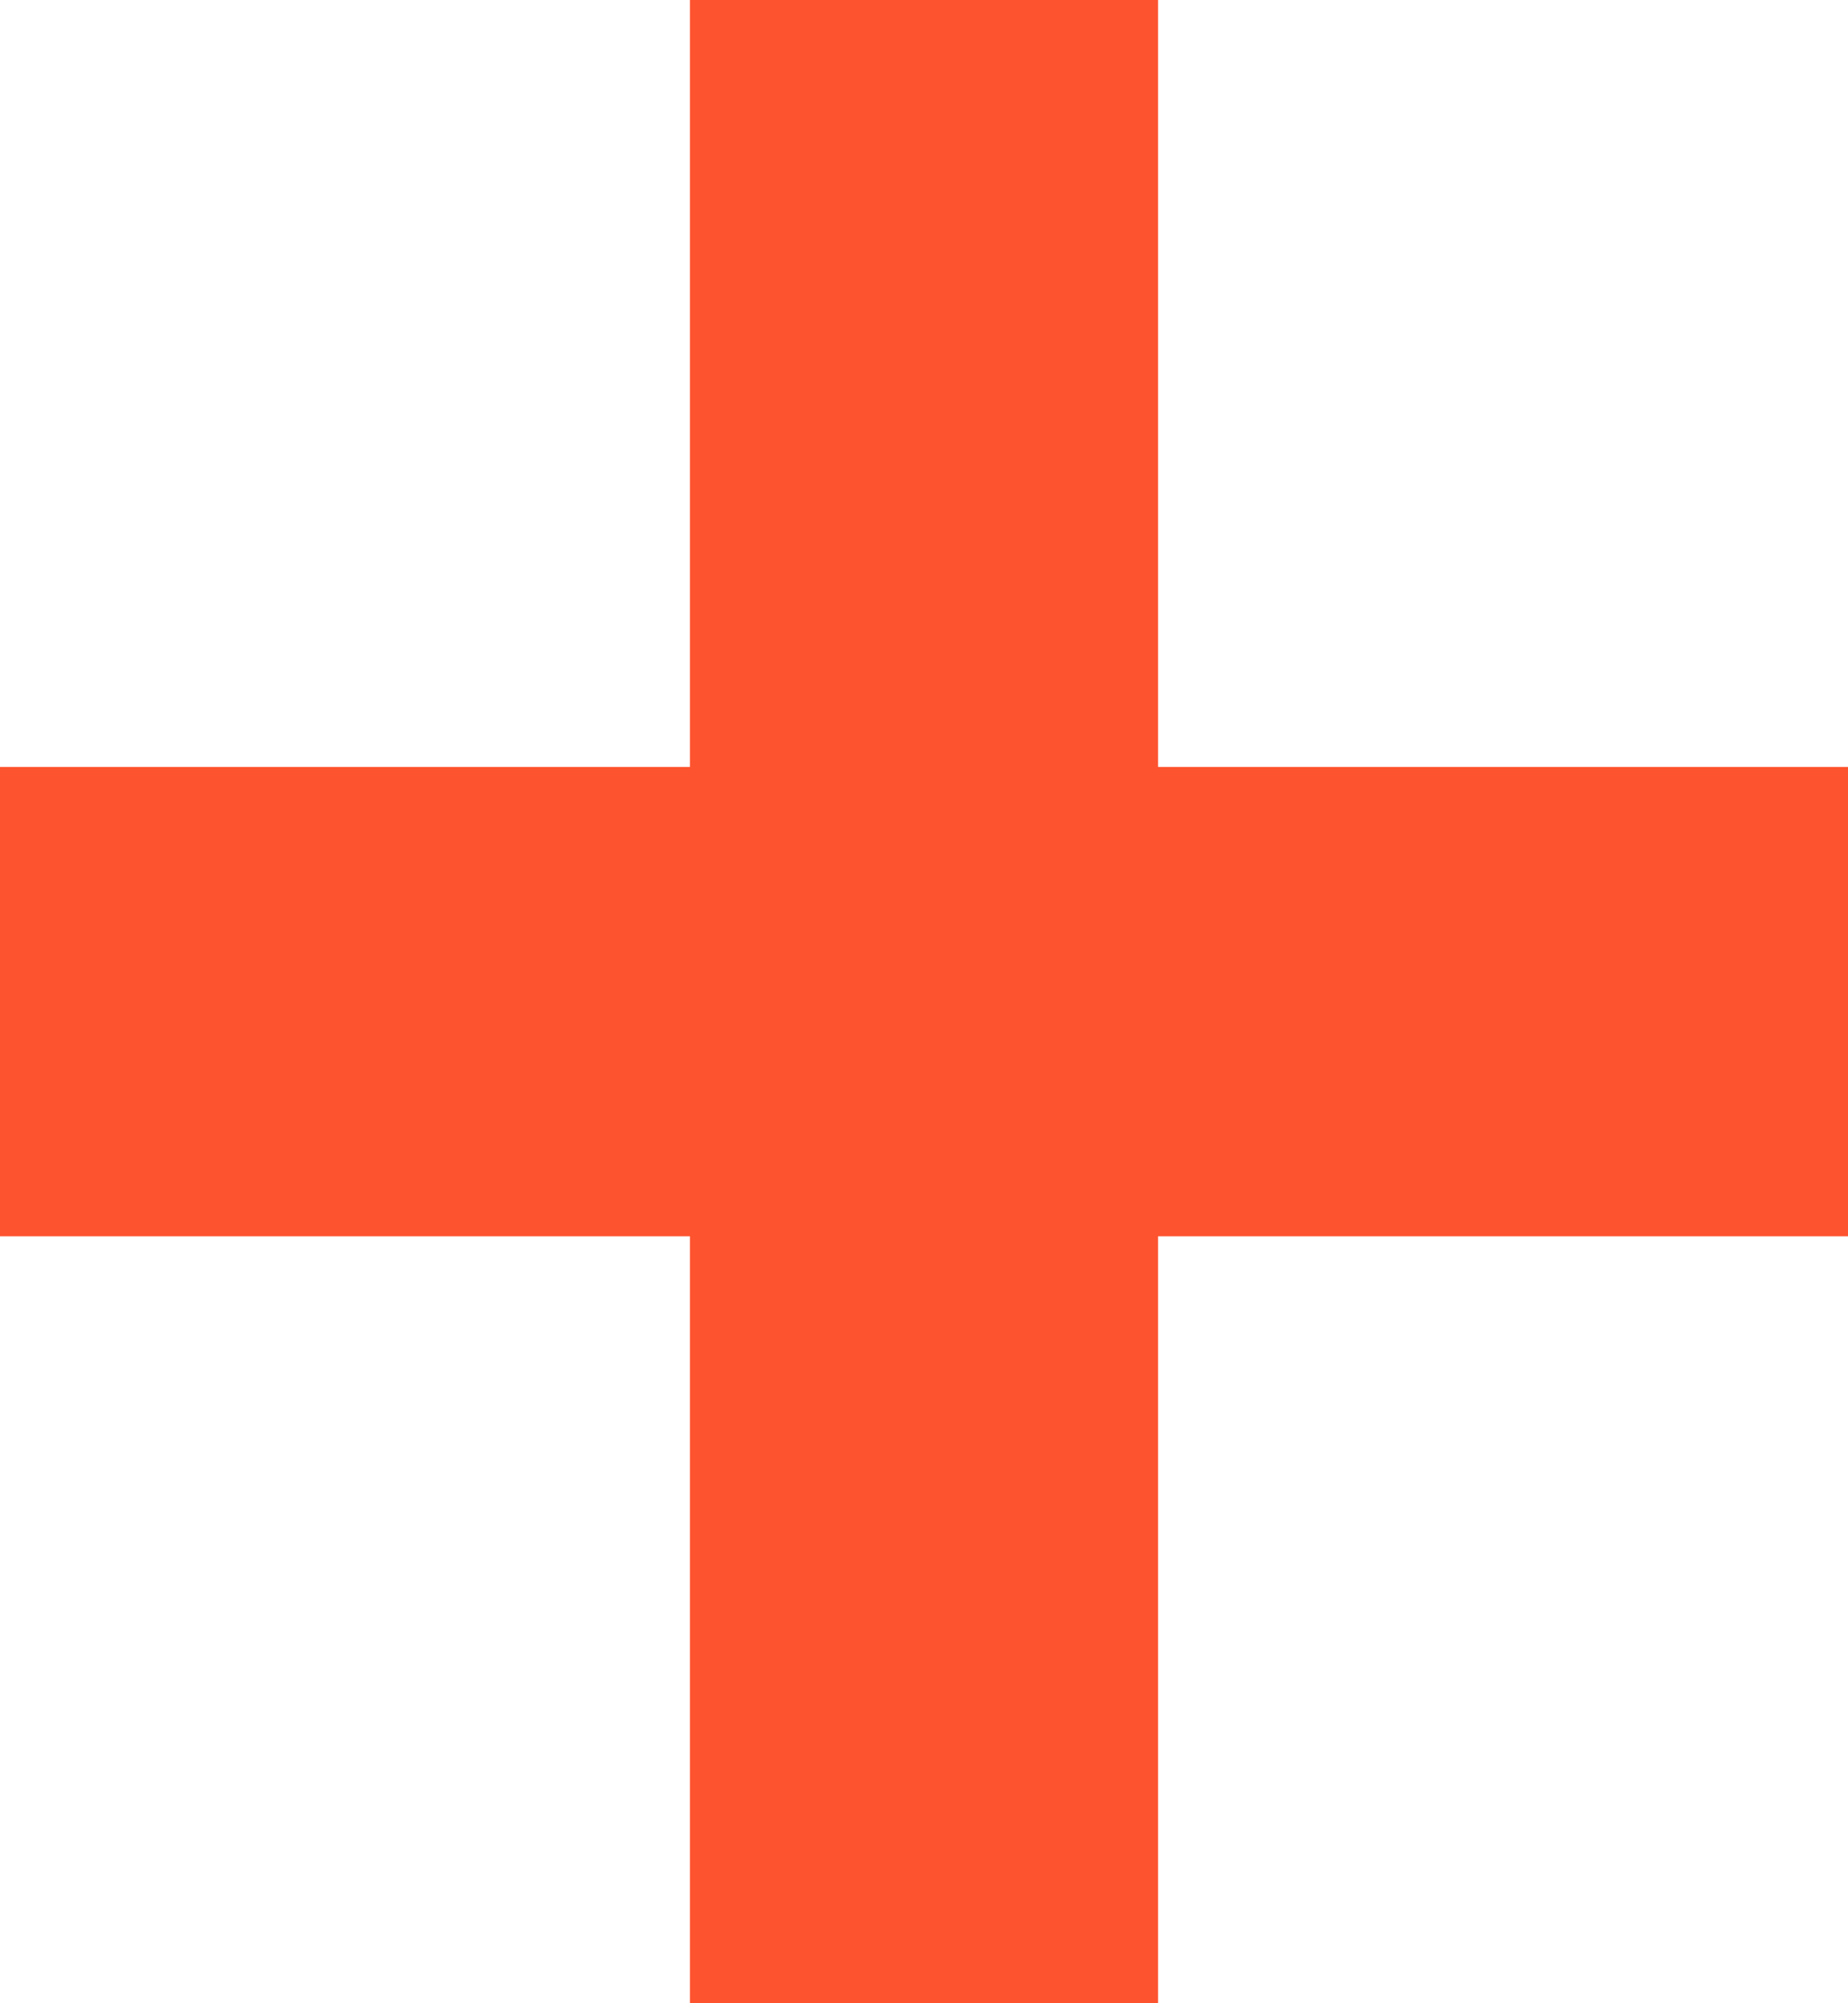
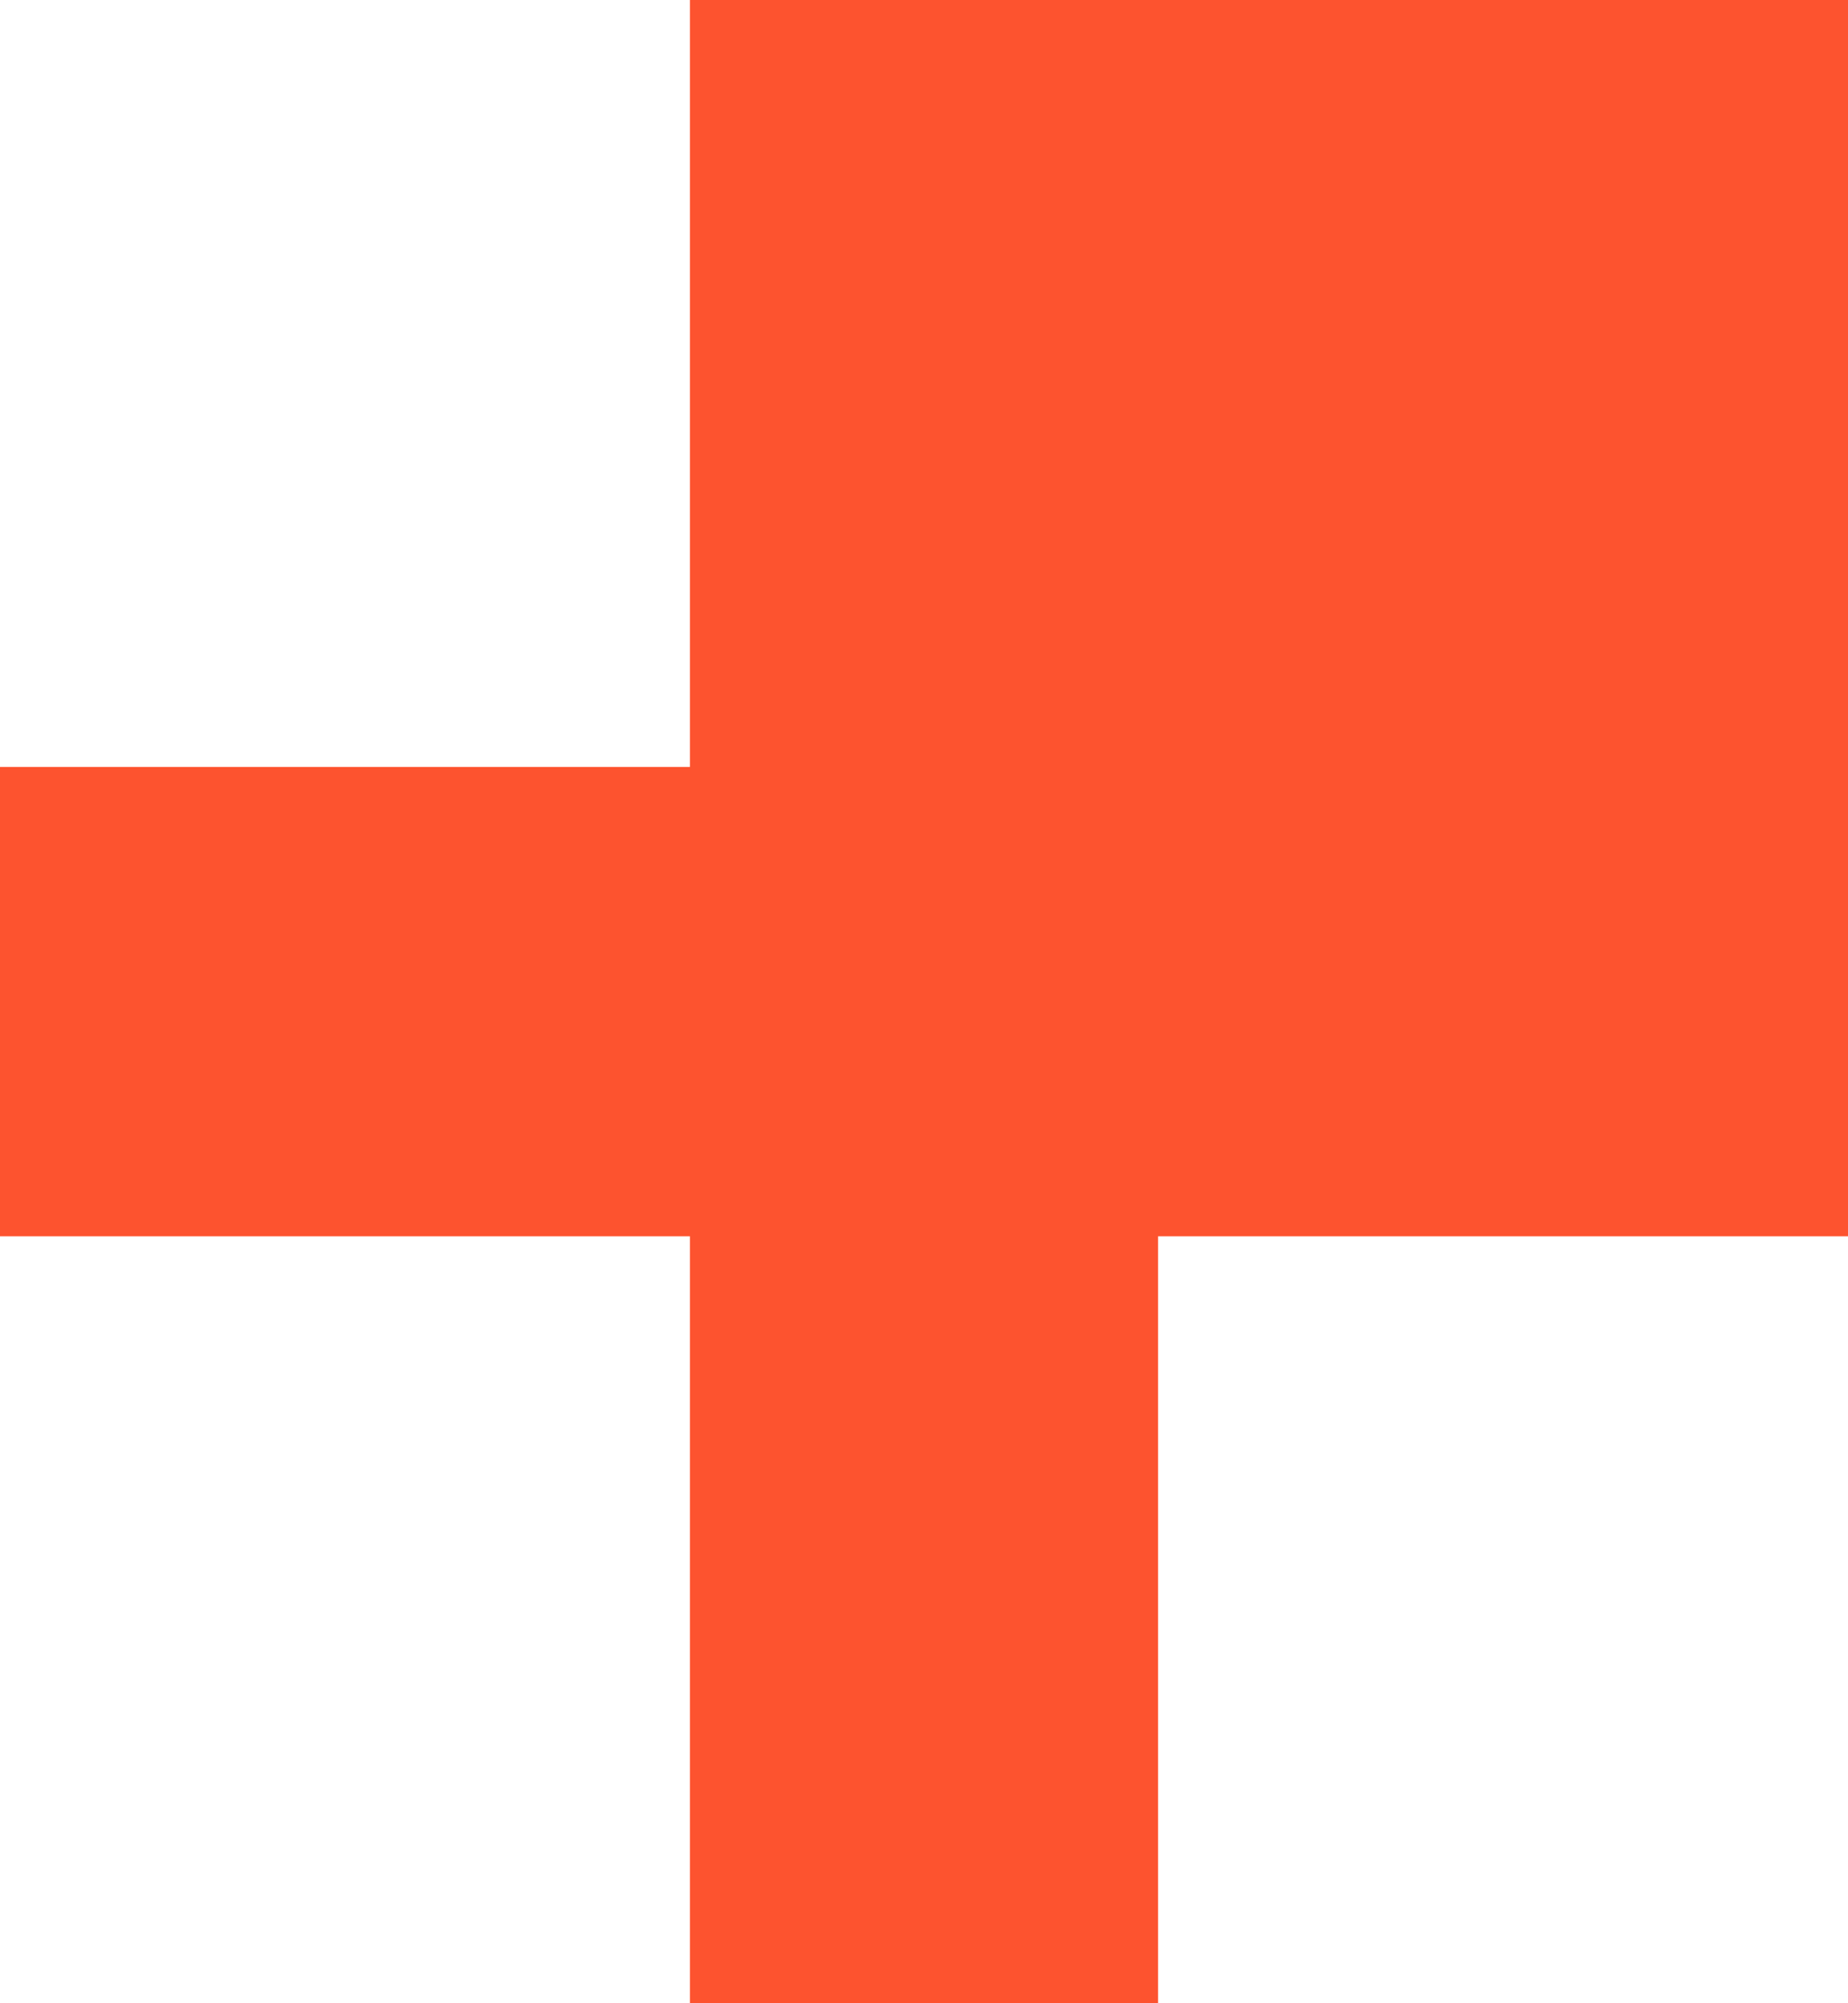
<svg xmlns="http://www.w3.org/2000/svg" width="12" height="13" viewBox="0 0 12 13" fill="none">
-   <path d="M7.52 13H4.48V8.023H0V4.977H4.48V0H7.52V4.977H12V8.023H7.52V13Z" fill="#FD532F" />
+   <path d="M7.52 13H4.48V8.023H0V4.977H4.48V0H7.52H12V8.023H7.52V13Z" fill="#FD532F" />
</svg>